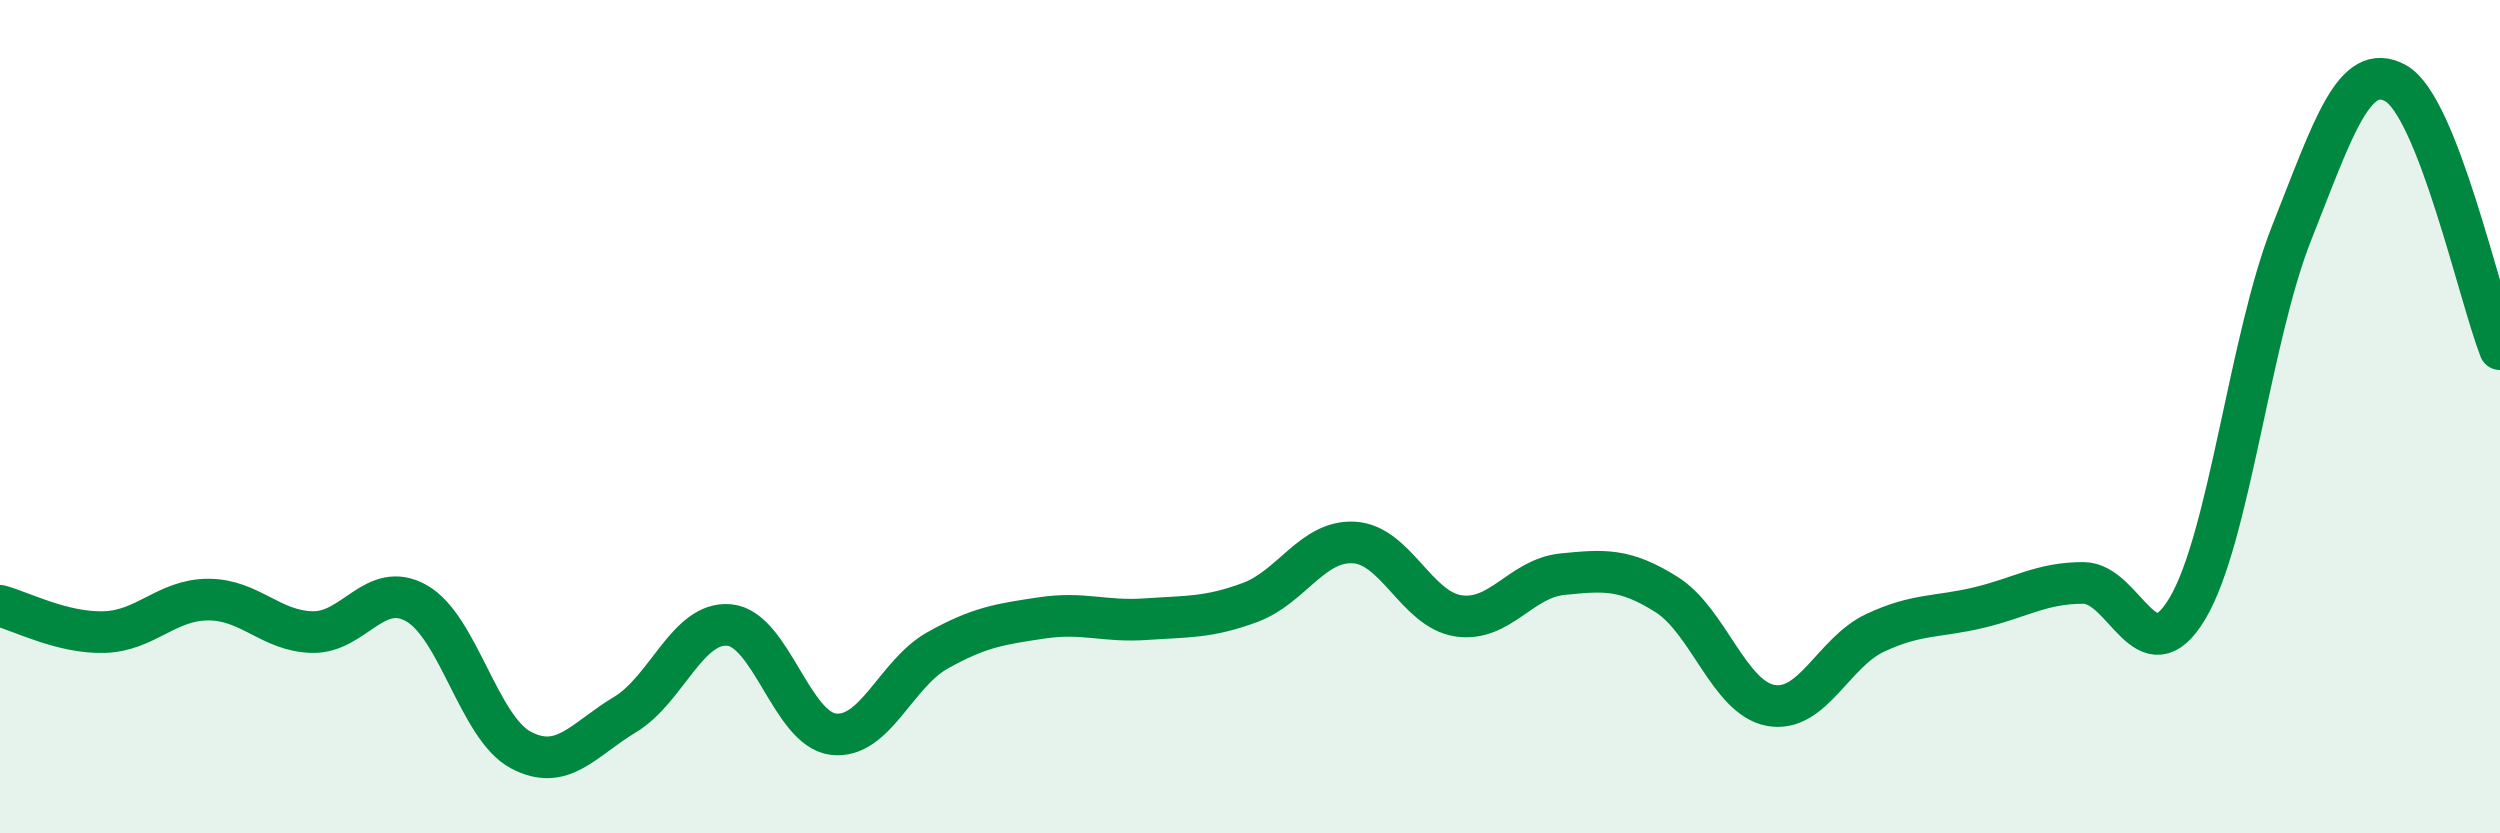
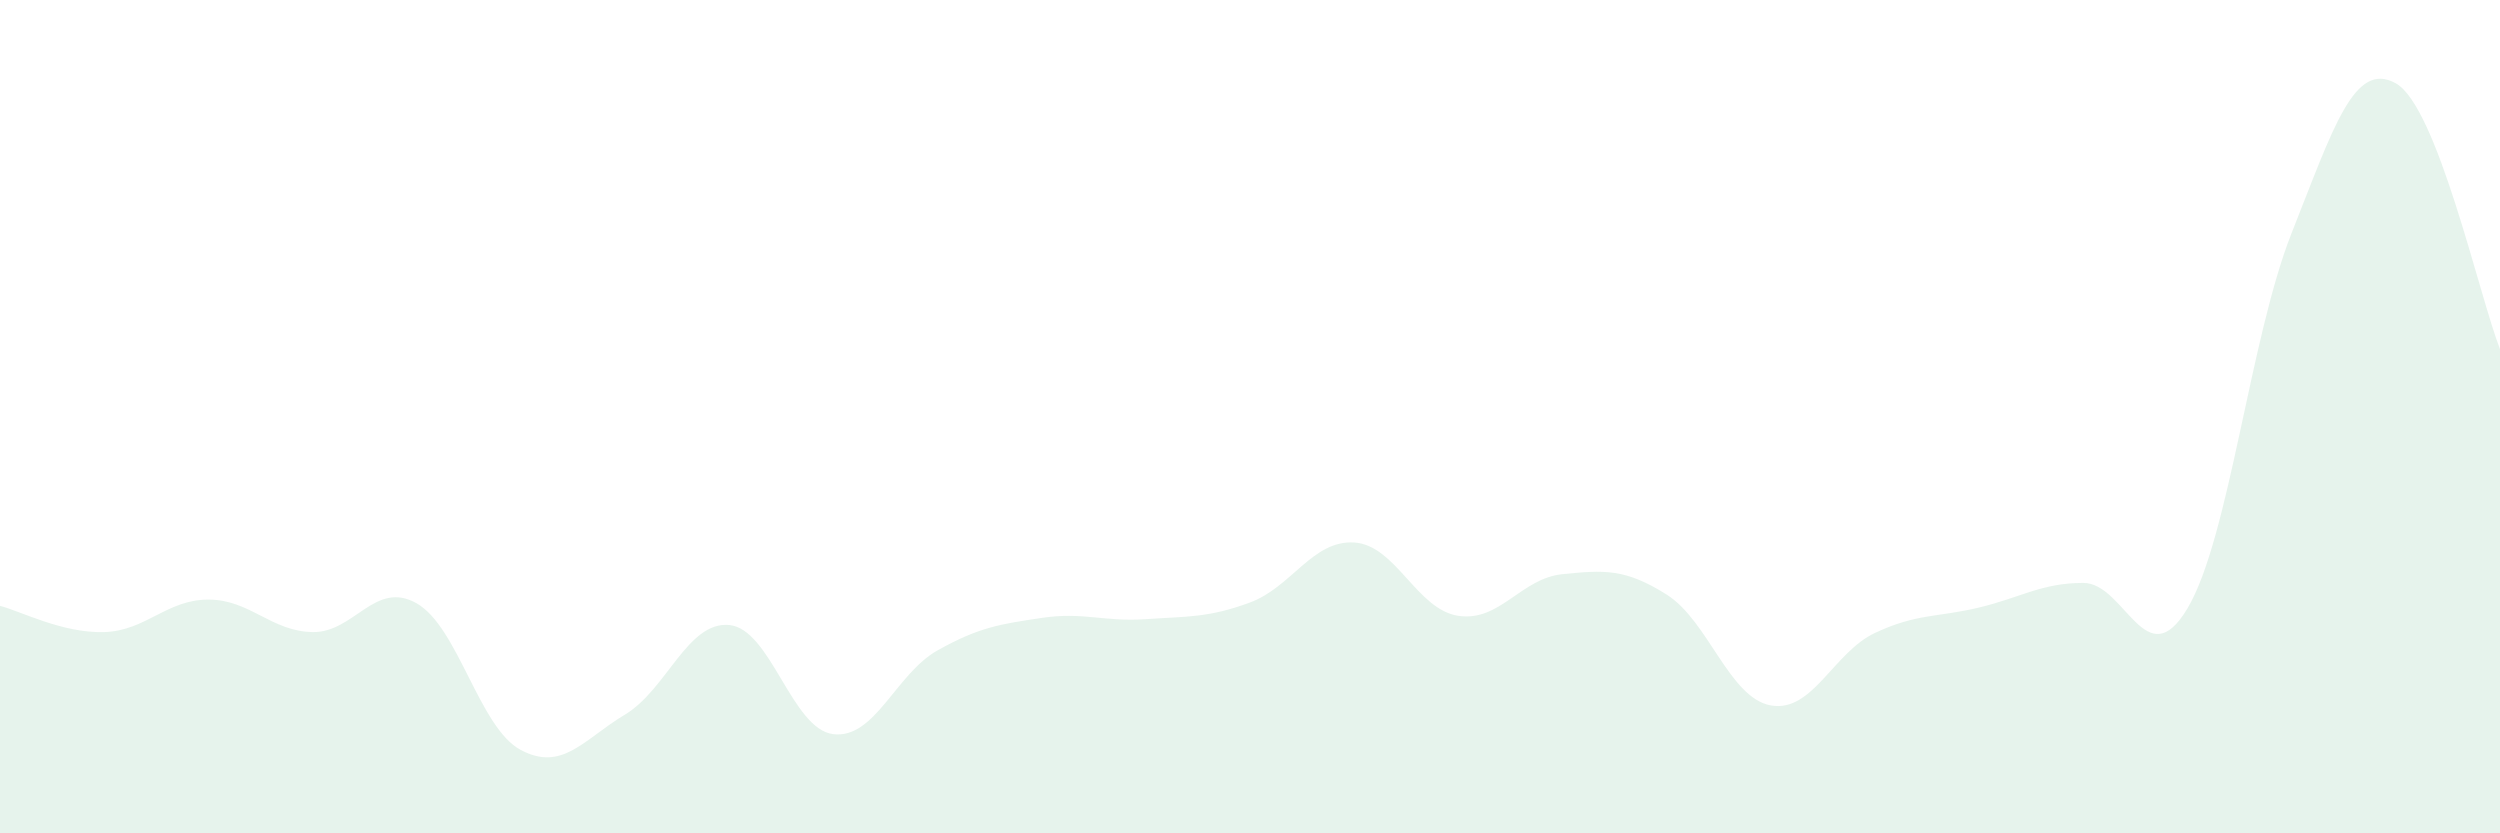
<svg xmlns="http://www.w3.org/2000/svg" width="60" height="20" viewBox="0 0 60 20">
  <path d="M 0,14.54 C 0.5,14.67 1.5,15.2 2.5,15.17 C 3.5,15.14 4,14.39 5,14.39 C 6,14.39 6.5,15.15 7.5,15.17 C 8.5,15.19 9,13.91 10,14.48 C 11,15.05 11.5,17.47 12.5,18 C 13.5,18.53 14,17.75 15,17.15 C 16,16.55 16.5,14.91 17.5,15 C 18.5,15.09 19,17.5 20,17.62 C 21,17.74 21.5,16.17 22.5,15.61 C 23.5,15.05 24,14.98 25,14.83 C 26,14.68 26.5,14.93 27.5,14.86 C 28.5,14.79 29,14.83 30,14.46 C 31,14.09 31.5,12.96 32.5,13.02 C 33.5,13.08 34,14.63 35,14.78 C 36,14.93 36.5,13.88 37.5,13.78 C 38.5,13.68 39,13.64 40,14.27 C 41,14.9 41.5,16.75 42.5,16.93 C 43.5,17.11 44,15.66 45,15.19 C 46,14.72 46.5,14.82 47.5,14.58 C 48.5,14.34 49,13.99 50,13.99 C 51,13.99 51.5,16.28 52.5,14.6 C 53.5,12.92 54,8.11 55,5.59 C 56,3.07 56.5,1.44 57.5,2 C 58.5,2.56 59.5,7.1 60,8.38L60 20L0 20Z" fill="#008740" opacity="0.1" stroke-linecap="round" stroke-linejoin="round" />
-   <path d="M 0,14.54 C 0.5,14.67 1.5,15.2 2.5,15.17 C 3.5,15.14 4,14.39 5,14.39 C 6,14.39 6.5,15.15 7.5,15.17 C 8.5,15.19 9,13.91 10,14.48 C 11,15.05 11.5,17.47 12.5,18 C 13.5,18.53 14,17.75 15,17.15 C 16,16.55 16.5,14.91 17.5,15 C 18.5,15.09 19,17.5 20,17.62 C 21,17.74 21.5,16.17 22.5,15.61 C 23.5,15.05 24,14.98 25,14.83 C 26,14.68 26.5,14.93 27.5,14.86 C 28.5,14.79 29,14.83 30,14.46 C 31,14.09 31.5,12.96 32.5,13.02 C 33.5,13.08 34,14.63 35,14.78 C 36,14.93 36.5,13.88 37.5,13.78 C 38.5,13.68 39,13.64 40,14.27 C 41,14.9 41.5,16.75 42.5,16.93 C 43.5,17.11 44,15.66 45,15.19 C 46,14.72 46.5,14.82 47.5,14.58 C 48.5,14.34 49,13.99 50,13.99 C 51,13.99 51.5,16.28 52.5,14.6 C 53.5,12.92 54,8.11 55,5.59 C 56,3.07 56.5,1.44 57.5,2 C 58.5,2.56 59.5,7.1 60,8.38" stroke="#008740" stroke-width="1" fill="none" stroke-linecap="round" stroke-linejoin="round" />
</svg>